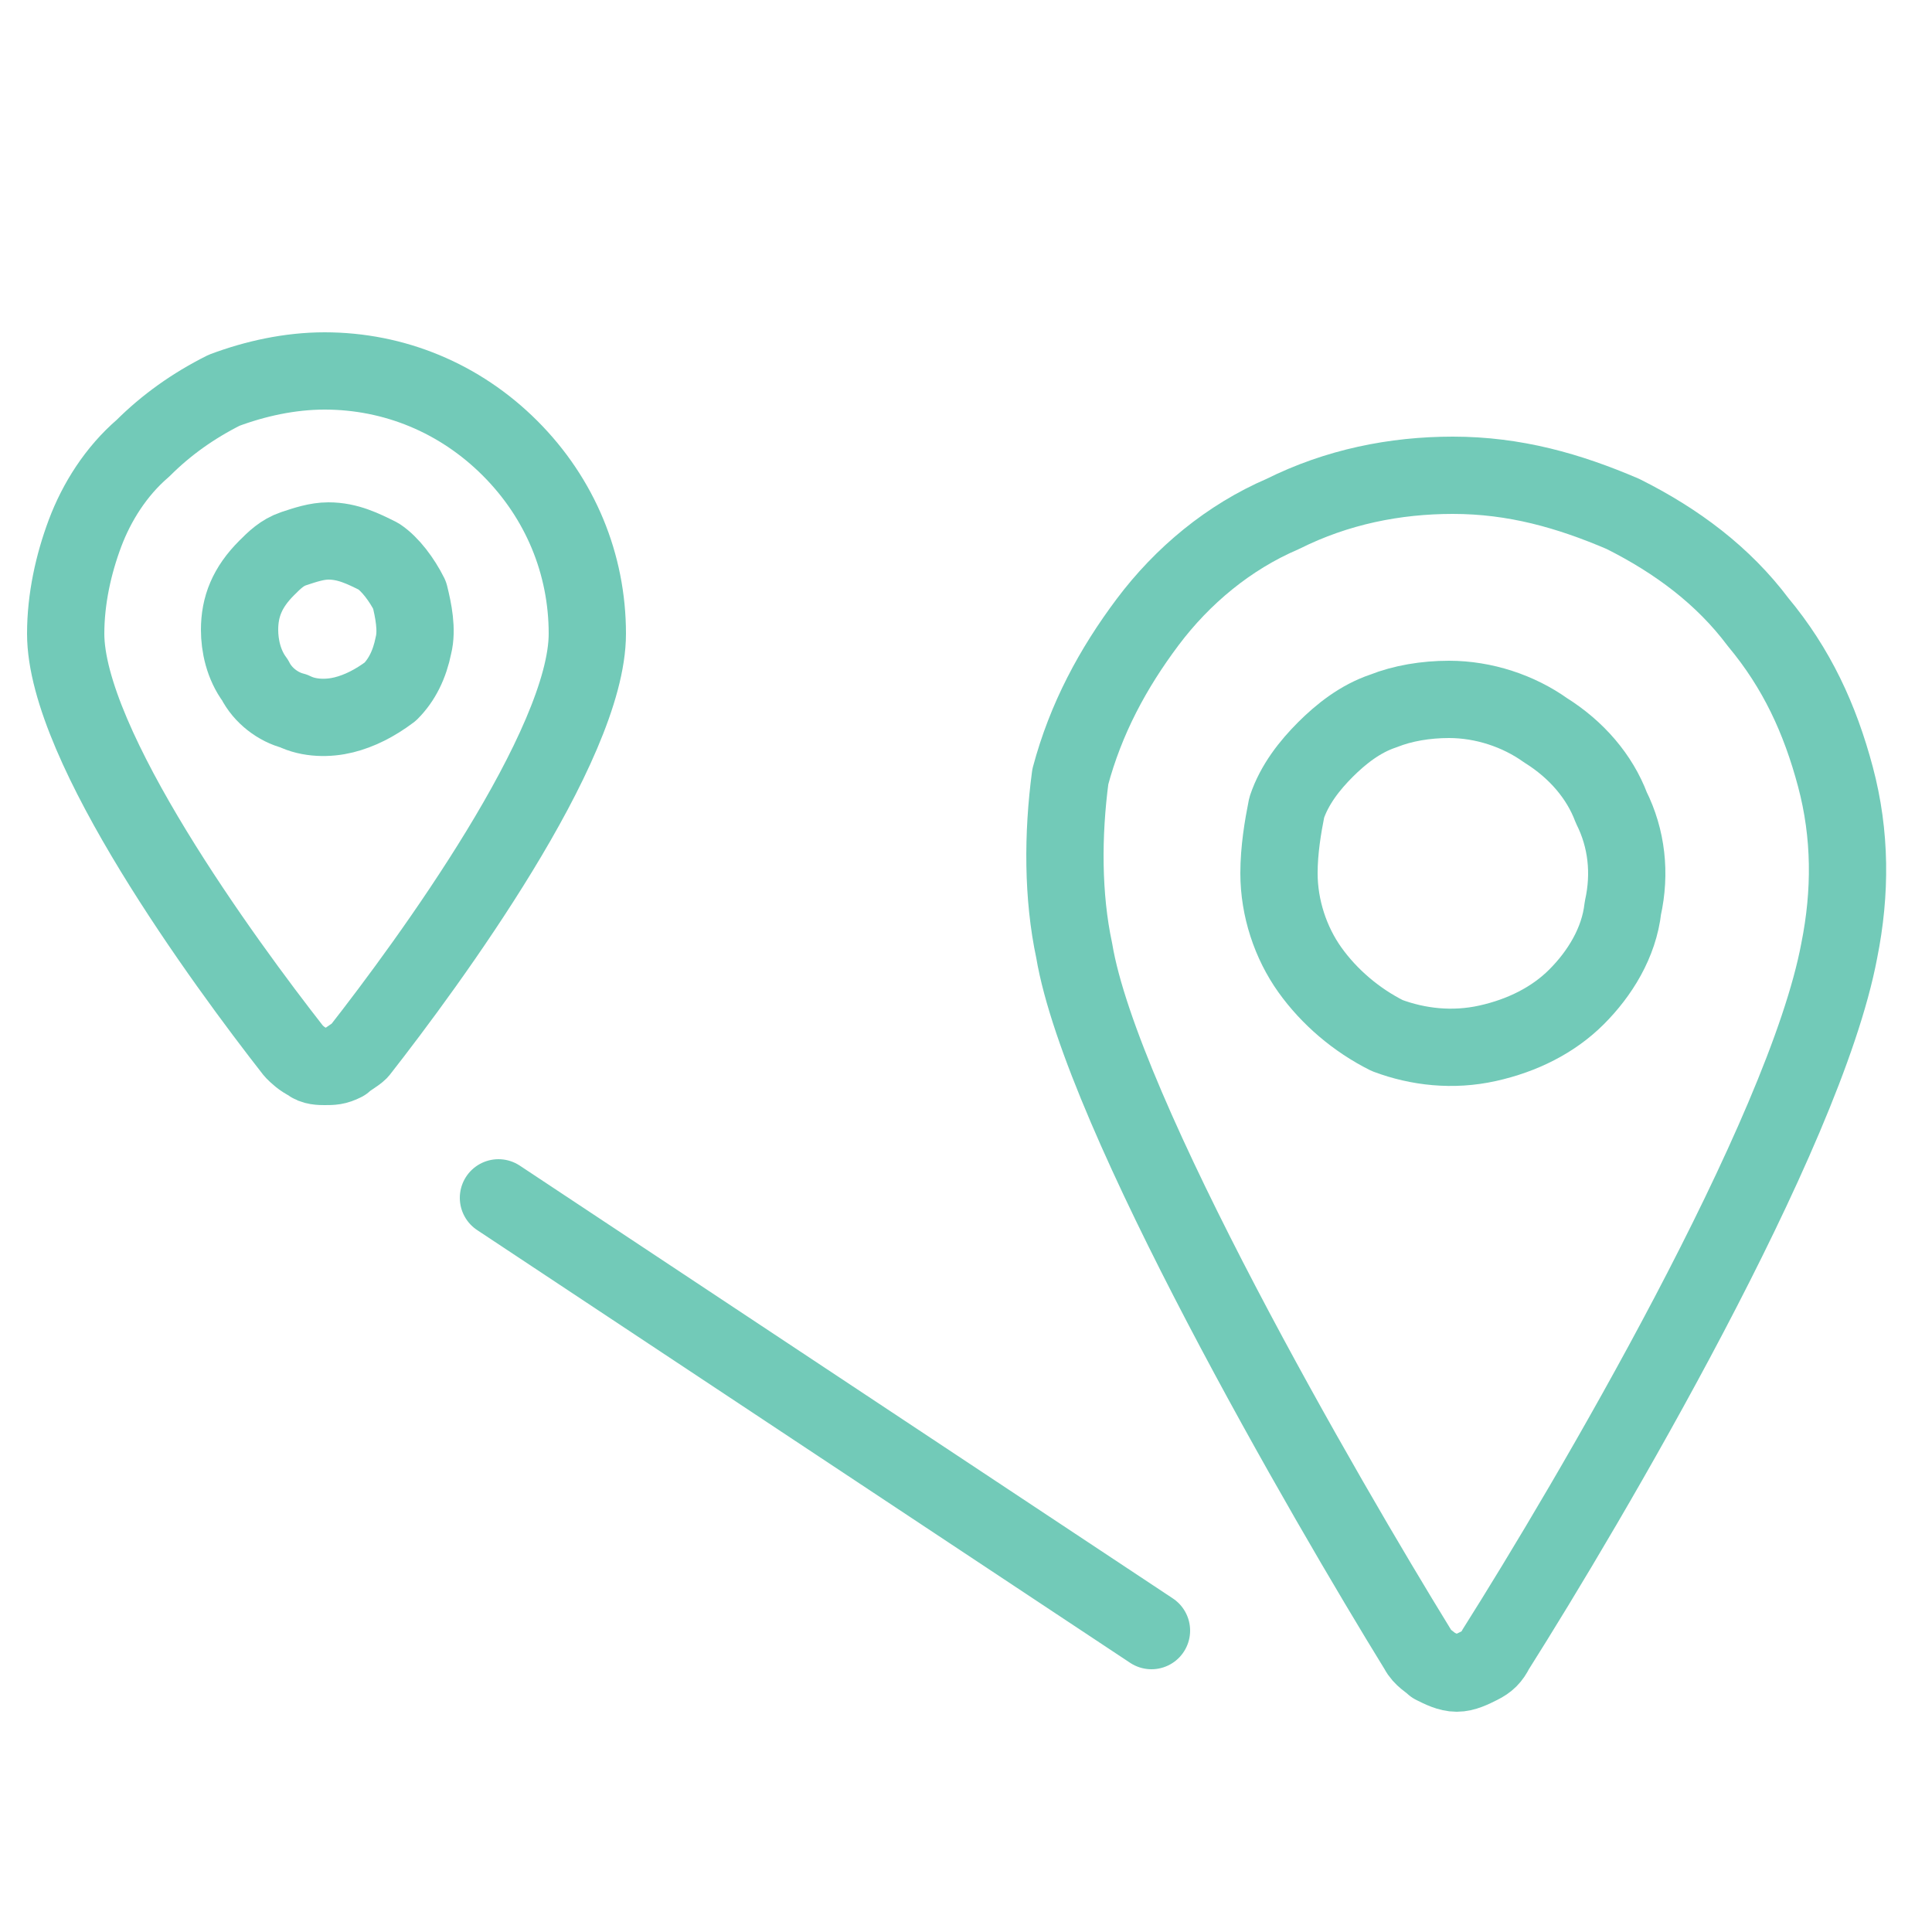
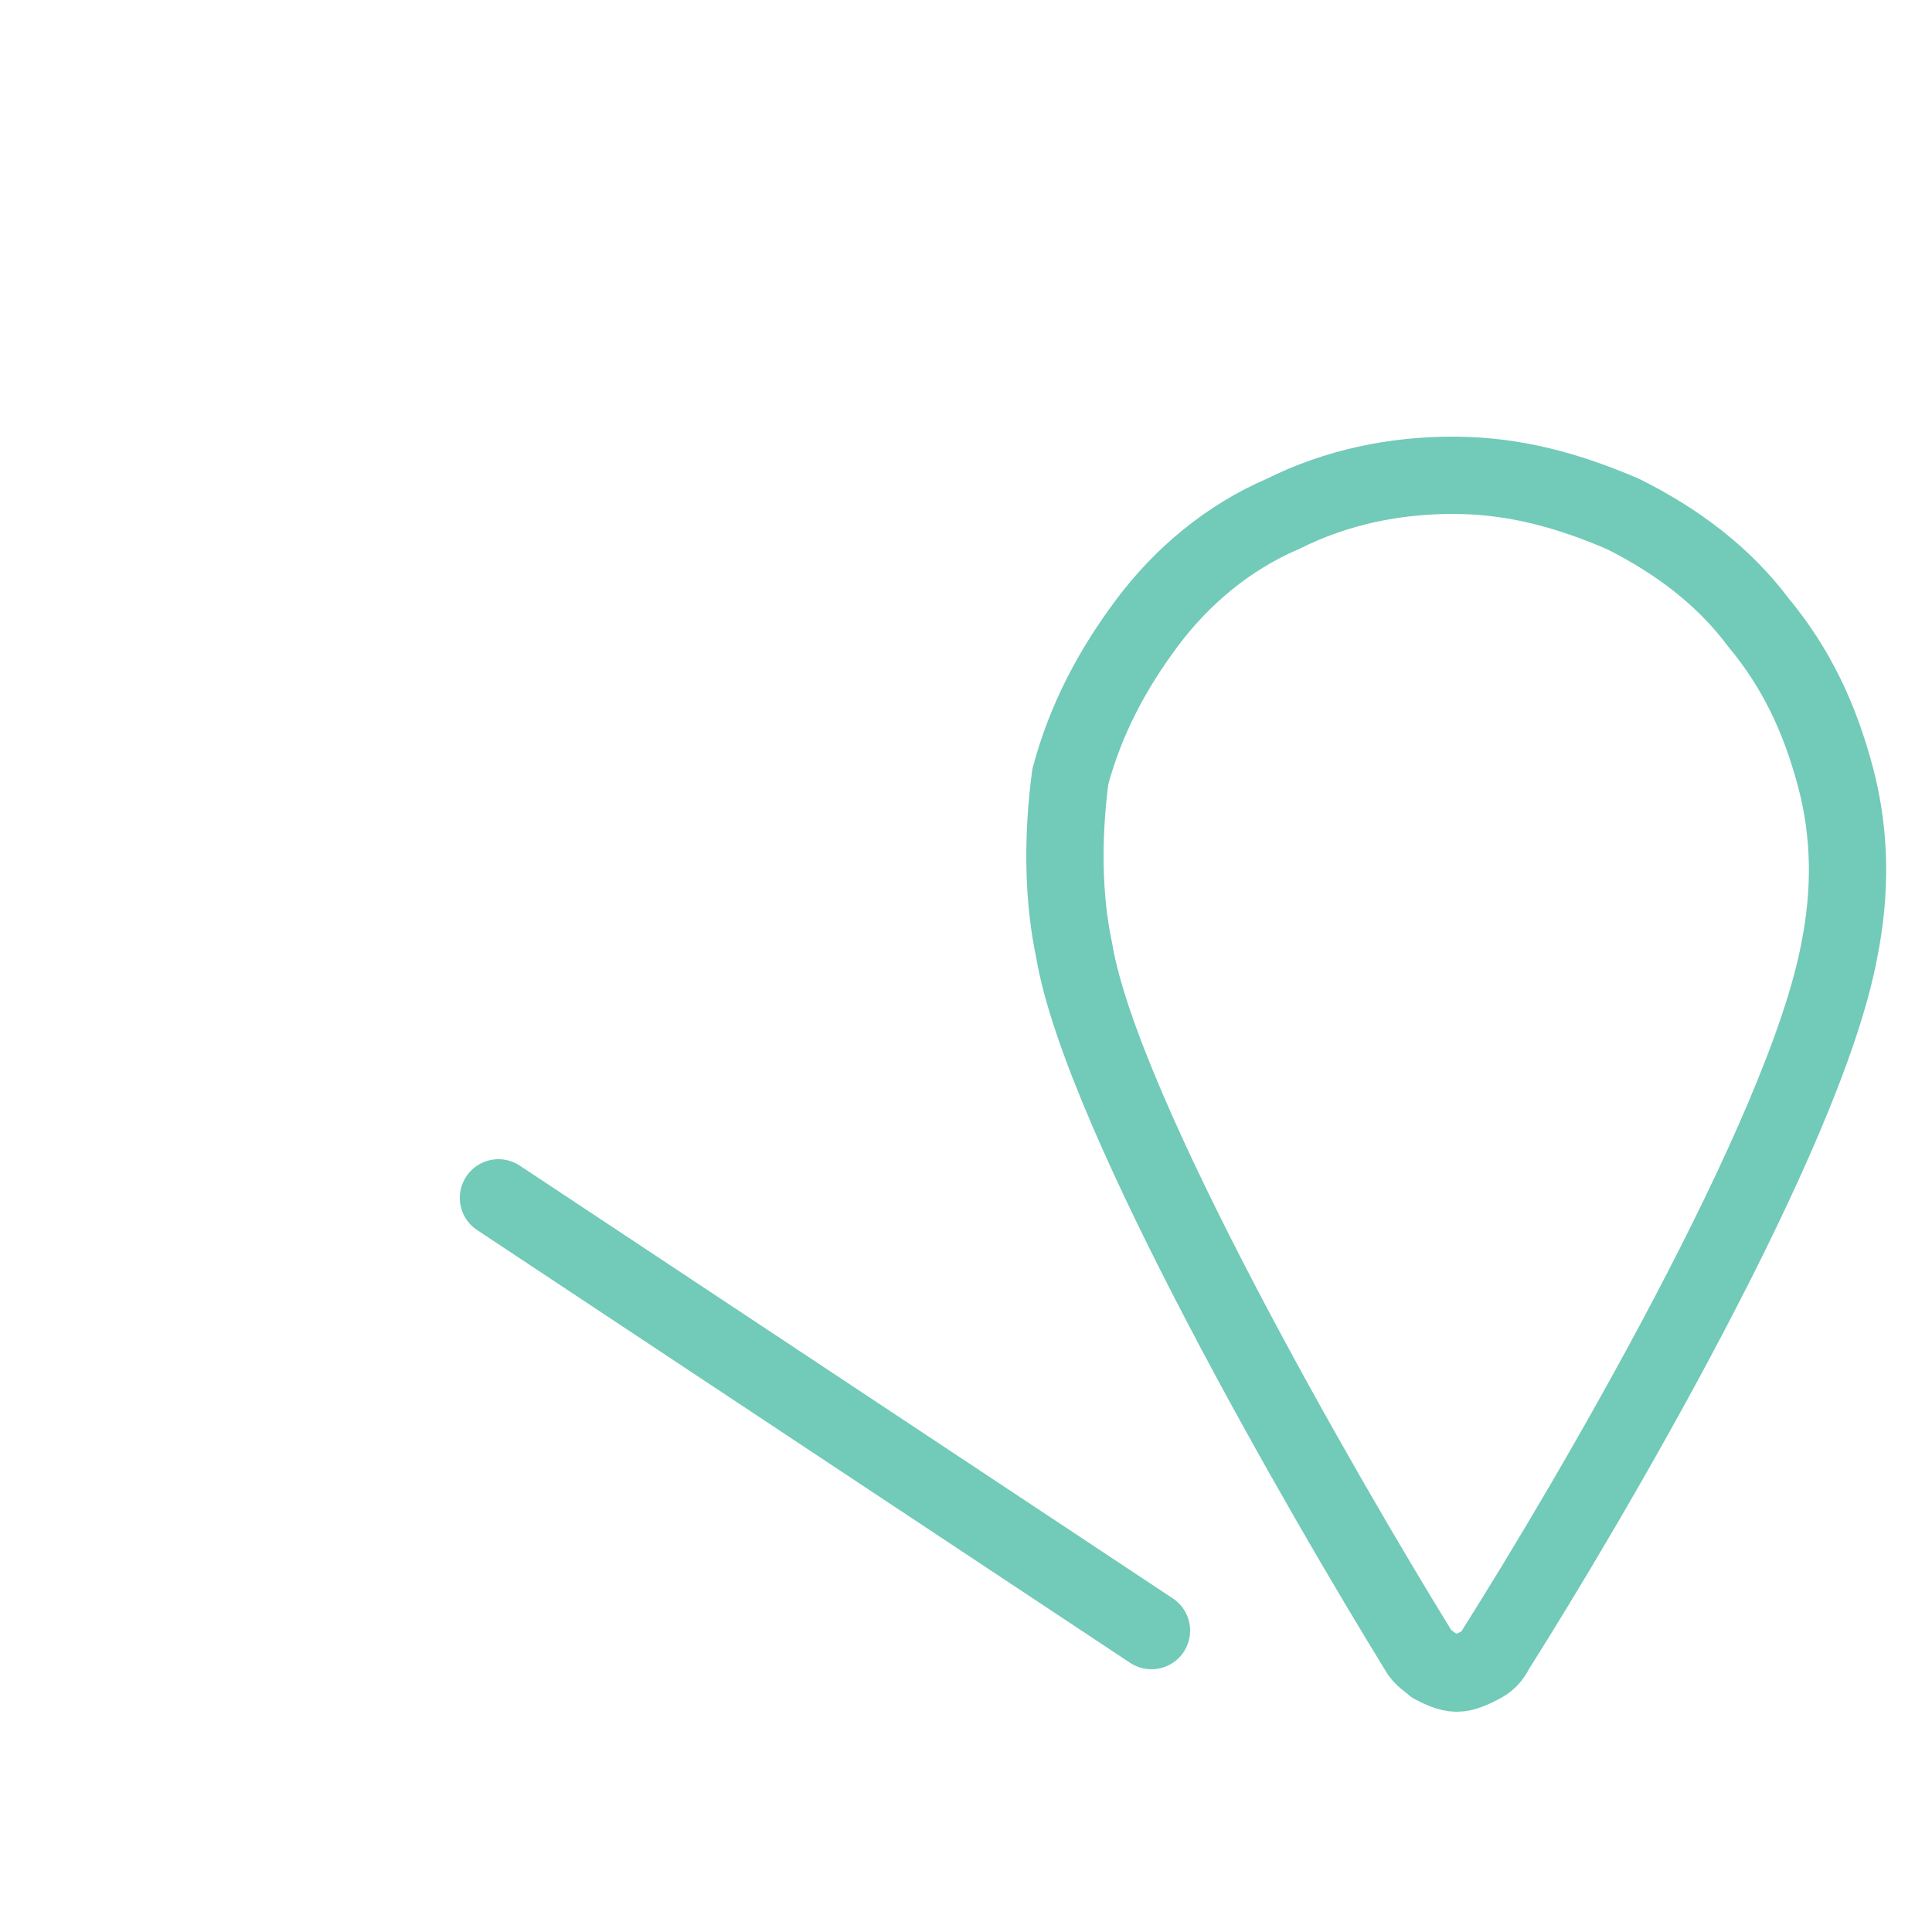
<svg xmlns="http://www.w3.org/2000/svg" version="1.1" id="Layer_1" x="0px" y="0px" viewBox="0 0 50 50" style="enable-background:new 0 0 50 50;" xml:space="preserve">
  <style type="text/css">
	.st0{fill:none;stroke:#72CAB8;stroke-width:2;stroke-linecap:round;stroke-linejoin:round;}
</style>
-   <path class="st0" d="M8.4,9.6c-0.9,0-1.8,0.2-2.6,0.5C5,10.5,4.3,11,3.7,11.6C3,12.2,2.5,13,2.2,13.8s-0.5,1.7-0.5,2.6  c0,2.9,4.1,8.5,5.9,10.8c0.1,0.1,0.2,0.2,0.4,0.3c0.1,0.1,0.3,0.1,0.4,0.1c0.2,0,0.3,0,0.5-0.1c0.1-0.1,0.3-0.2,0.4-0.3  c1.8-2.3,5.9-7.9,5.9-10.8c0-1.8-0.7-3.5-2-4.8C11.9,10.3,10.2,9.6,8.4,9.6L8.4,9.6z" />
-   <path class="st0" d="M6.2,16.3c0,0.4,0.1,0.9,0.4,1.3c0.2,0.4,0.6,0.7,1,0.8c0.4,0.2,0.9,0.2,1.3,0.1c0.4-0.1,0.8-0.3,1.2-0.6  c0.3-0.3,0.5-0.7,0.6-1.2c0.1-0.4,0-0.9-0.1-1.3c-0.2-0.4-0.5-0.8-0.8-1c-0.4-0.2-0.8-0.4-1.3-0.4c-0.3,0-0.6,0.1-0.9,0.2  c-0.3,0.1-0.5,0.3-0.7,0.5C6.4,15.2,6.2,15.7,6.2,16.3L6.2,16.3z" />
  <path class="st0" d="M27.8,24.6c0.7,4.2,6.5,14.2,8.9,18.1c0.1,0.2,0.3,0.3,0.4,0.4c0.2,0.1,0.4,0.2,0.6,0.2c0.2,0,0.4-0.1,0.6-0.2  c0.2-0.1,0.3-0.2,0.4-0.4c2.4-3.8,8-13.3,8.9-18.1c0.3-1.5,0.3-3-0.1-4.5s-1-2.8-2-4c-0.9-1.2-2.1-2.1-3.5-2.8c-1.4-0.6-2.8-1-4.4-1  c-1.5,0-3,0.3-4.4,1c-1.4,0.6-2.6,1.6-3.5,2.8c-0.9,1.2-1.6,2.5-2,4C27.5,21.6,27.5,23.2,27.8,24.6L27.8,24.6z" />
-   <path class="st0" d="M33.1,22.6c0,0.9,0.3,1.8,0.8,2.5c0.5,0.7,1.2,1.3,2,1.7c0.8,0.3,1.7,0.4,2.6,0.2c0.9-0.2,1.7-0.6,2.3-1.2  c0.6-0.6,1.1-1.4,1.2-2.3c0.2-0.9,0.1-1.8-0.3-2.6c-0.3-0.8-0.9-1.5-1.7-2c-0.7-0.5-1.6-0.8-2.5-0.8c-0.6,0-1.2,0.1-1.7,0.3  c-0.6,0.2-1.1,0.6-1.5,1c-0.4,0.4-0.8,0.9-1,1.5C33.2,21.4,33.1,22,33.1,22.6L33.1,22.6z" />
  <path class="st0" d="M29.8,42.2L12.9,31" />
</svg>